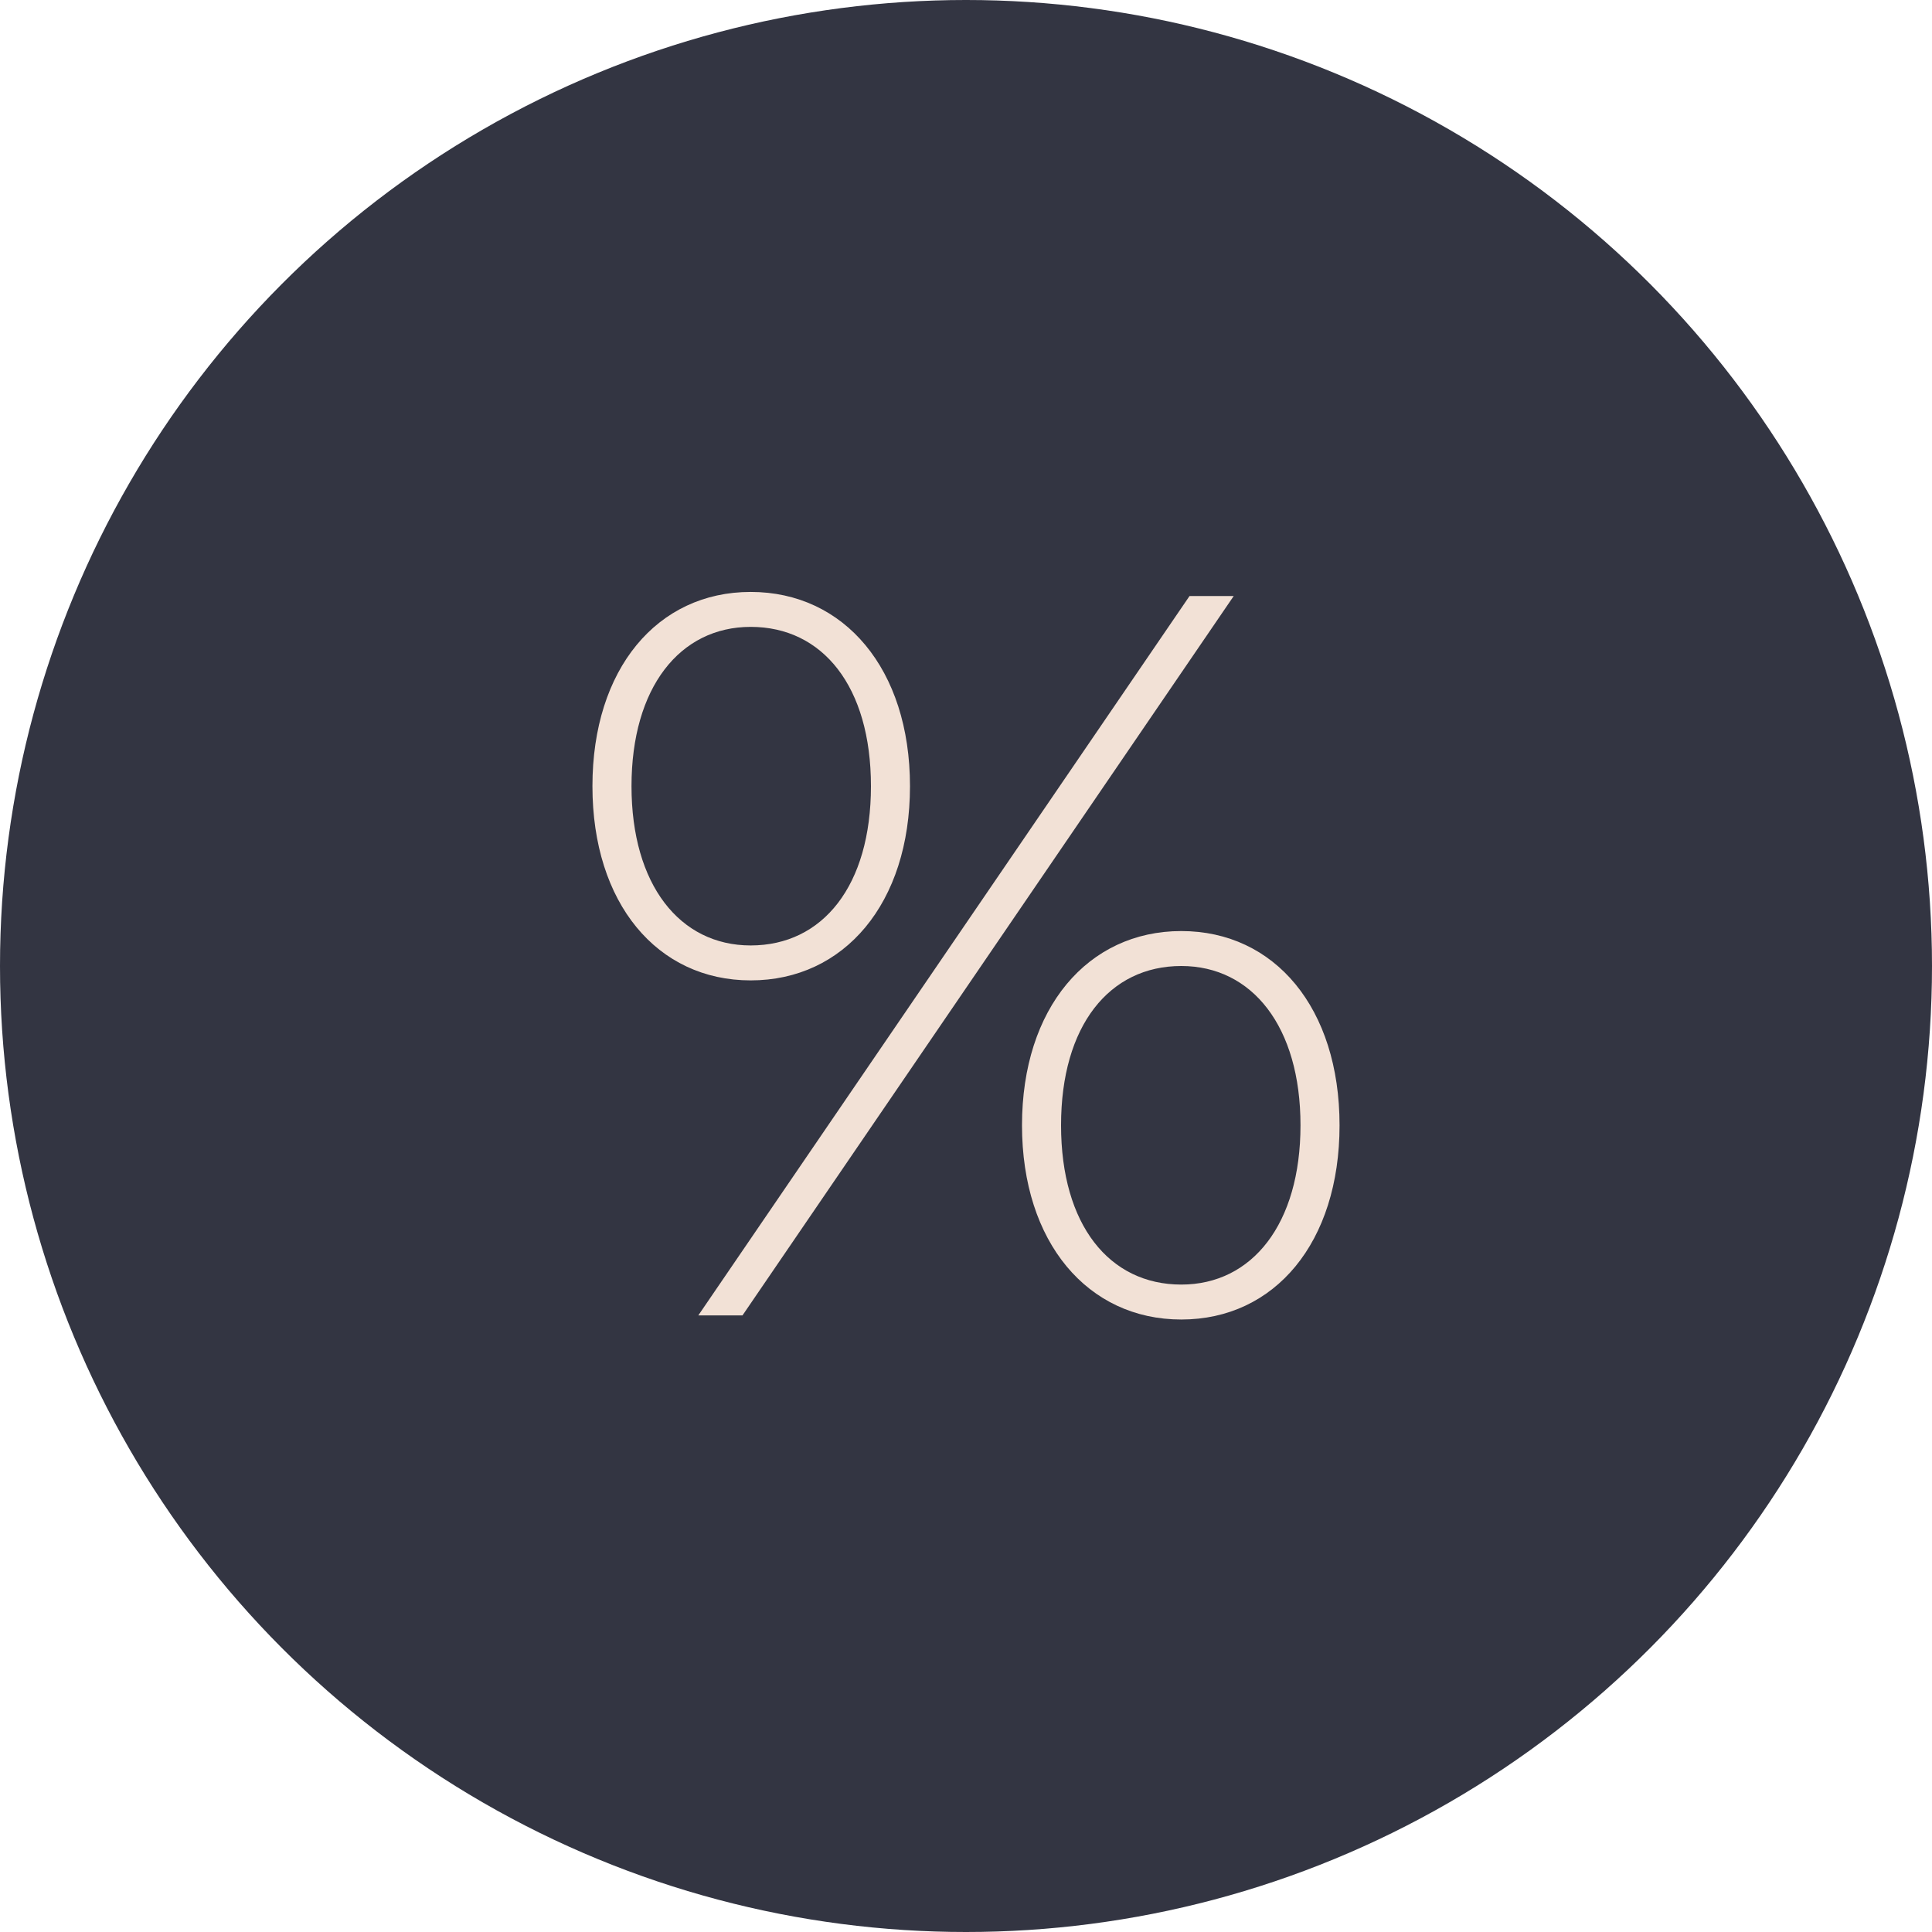
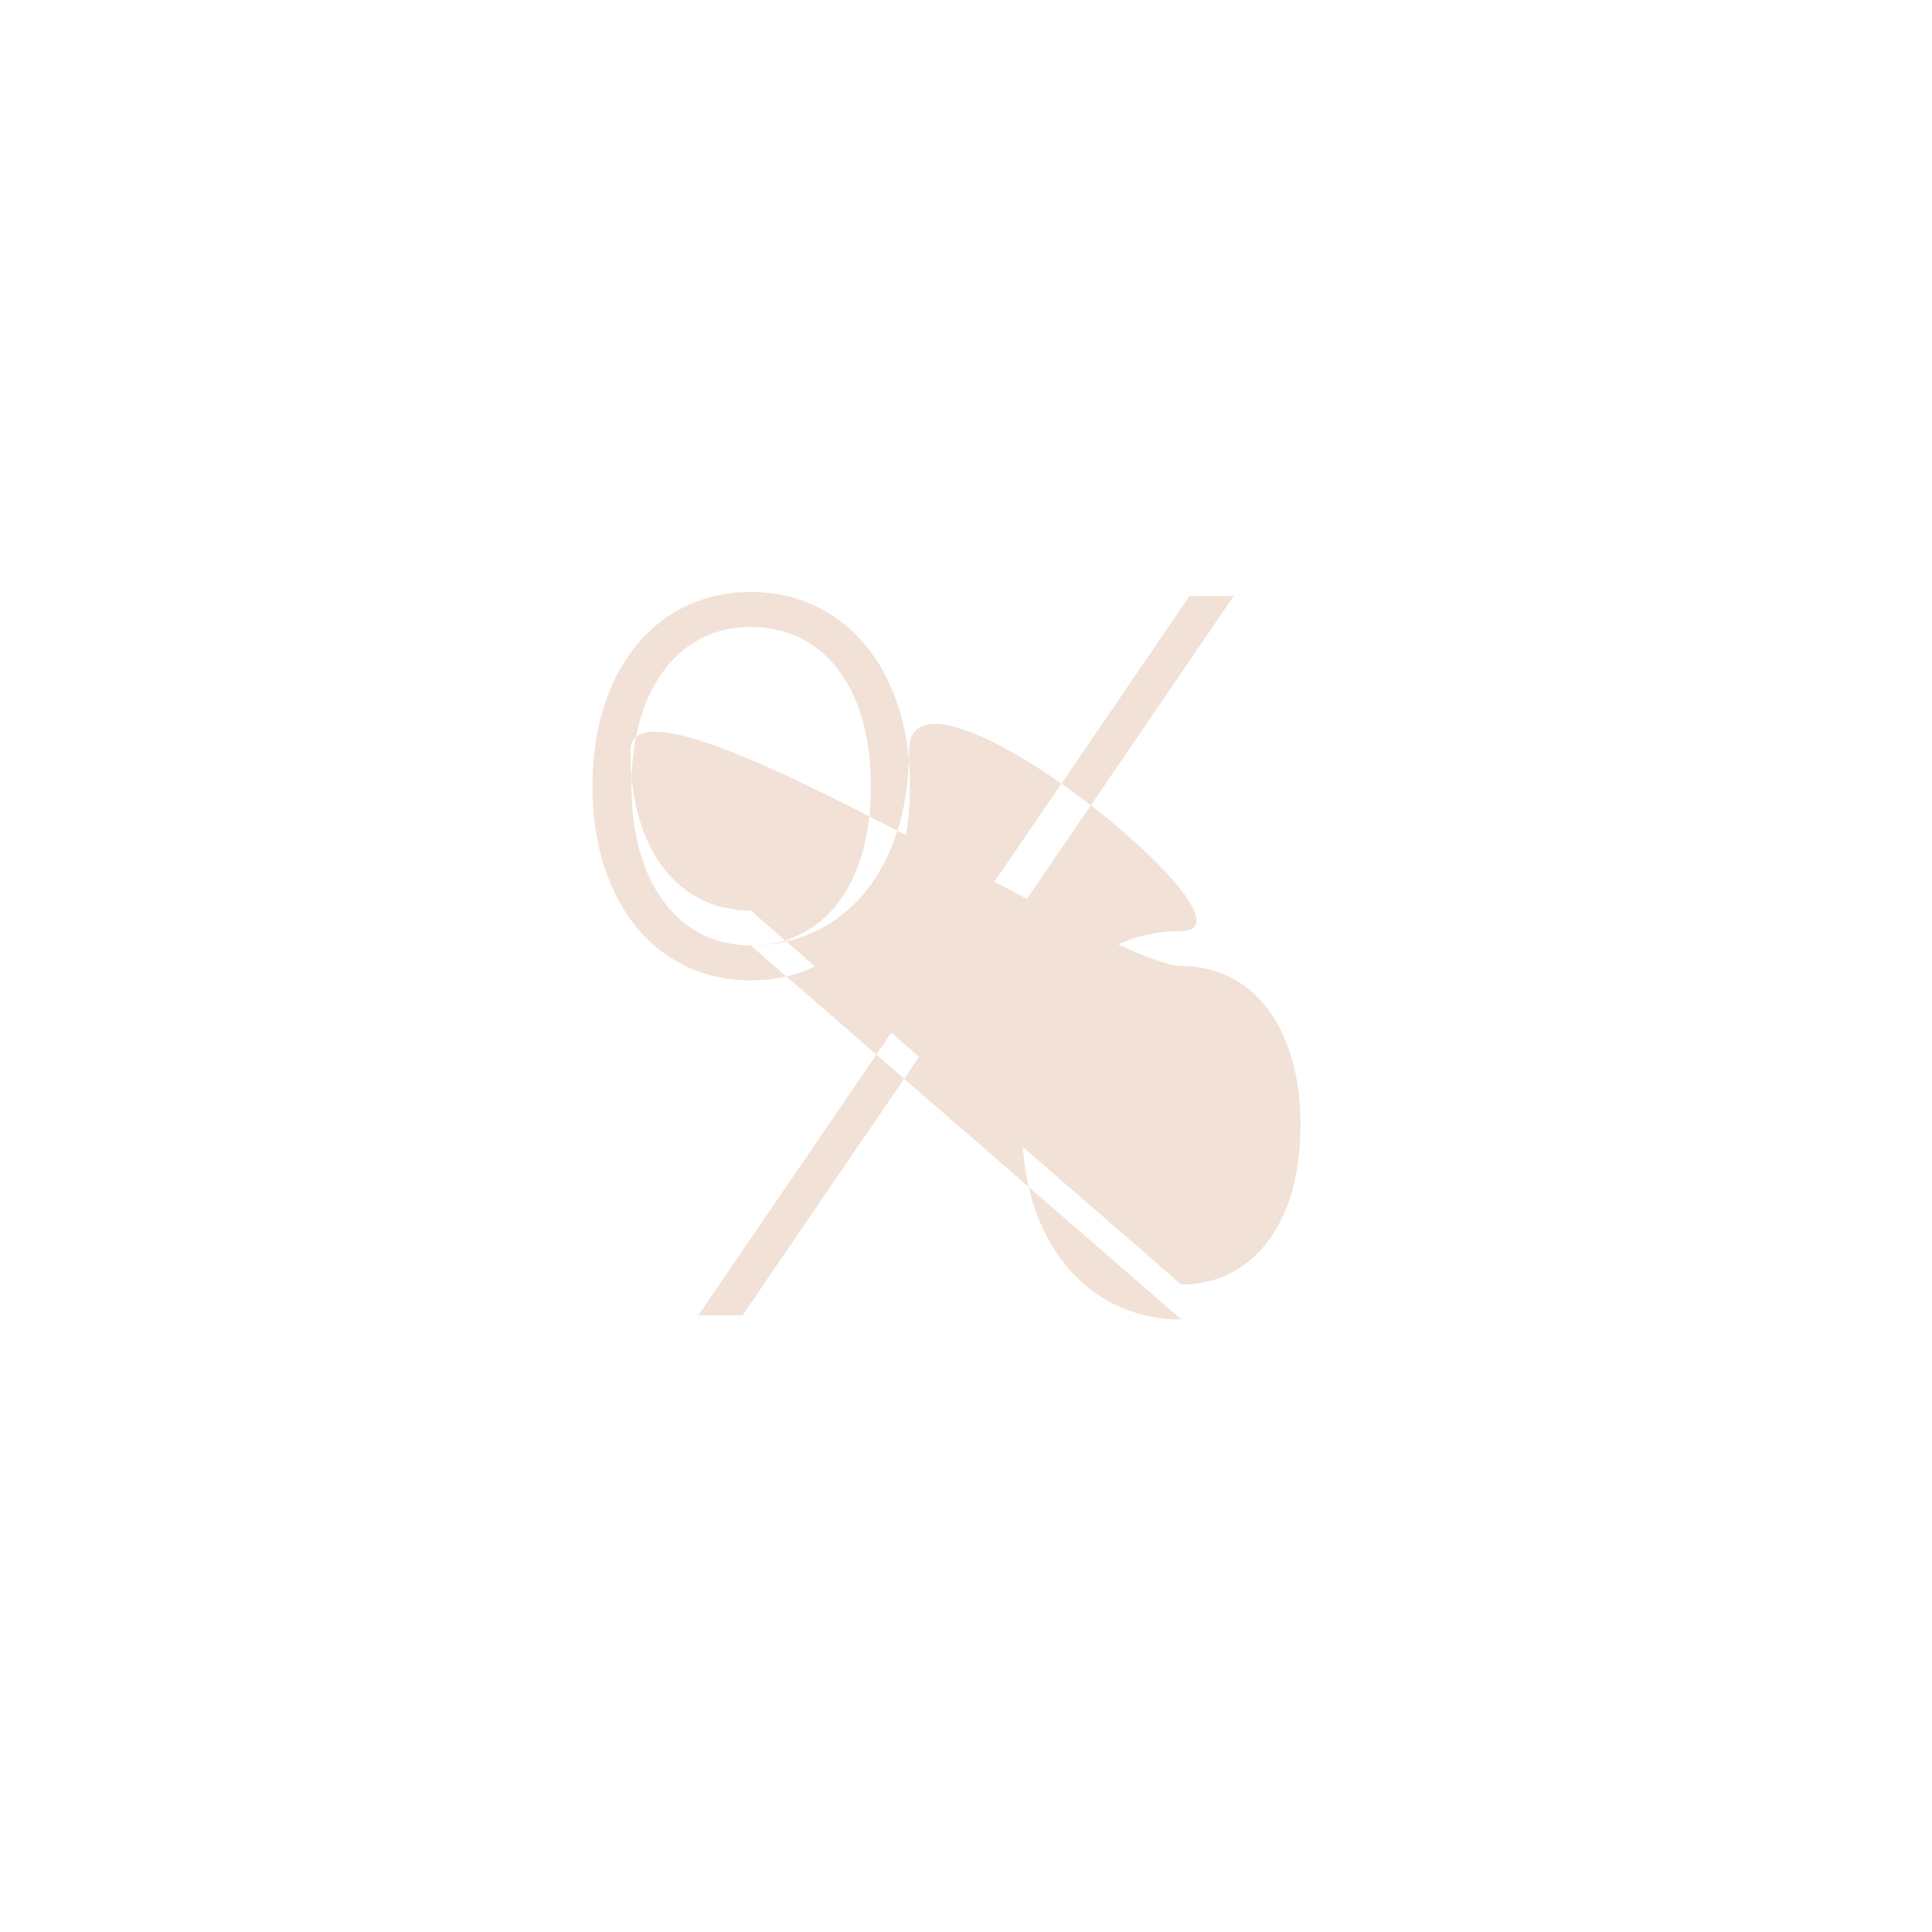
<svg xmlns="http://www.w3.org/2000/svg" width="141" height="141" viewBox="0 0 141 141">
  <g id="Group_178" data-name="Group 178" transform="translate(-1325 -1166)">
-     <circle id="Ellipse_36" data-name="Ellipse 36" cx="70.5" cy="70.5" r="70.5" transform="translate(1325 1166)" fill="#333542" />
-     <path id="Path_98" data-name="Path 98" d="M54.787,48.55c6.825,0,11.625-5.625,11.625-14.175S61.612,20.2,54.787,20.2s-11.55,5.625-11.55,14.175S47.963,48.55,54.787,48.55ZM50.963,73h3.225l35.85-52.5H86.813Zm3.825-27c-5.175,0-8.7-4.425-8.7-11.625s3.525-11.625,8.7-11.625c5.25,0,8.775,4.35,8.775,11.625S60.037,46,54.787,46ZM86.212,73.3c6.825,0,11.55-5.625,11.55-14.175S93.037,44.95,86.212,44.95,74.587,50.575,74.587,59.125,79.387,73.3,86.212,73.3Zm0-2.55c-5.25,0-8.775-4.35-8.775-11.625S80.962,47.5,86.212,47.5c5.175,0,8.7,4.425,8.7,11.625S91.387,70.75,86.212,70.75Z" transform="translate(1325 1189)" fill="#f2e1d6" />
+     <path id="Path_98" data-name="Path 98" d="M54.787,48.55c6.825,0,11.625-5.625,11.625-14.175S61.612,20.2,54.787,20.2s-11.55,5.625-11.55,14.175S47.963,48.55,54.787,48.55ZM50.963,73h3.225l35.85-52.5H86.813Zm3.825-27c-5.175,0-8.7-4.425-8.7-11.625s3.525-11.625,8.7-11.625c5.25,0,8.775,4.35,8.775,11.625S60.037,46,54.787,46Zc6.825,0,11.55-5.625,11.55-14.175S93.037,44.95,86.212,44.95,74.587,50.575,74.587,59.125,79.387,73.3,86.212,73.3Zm0-2.55c-5.25,0-8.775-4.35-8.775-11.625S80.962,47.5,86.212,47.5c5.175,0,8.7,4.425,8.7,11.625S91.387,70.75,86.212,70.75Z" transform="translate(1325 1189)" fill="#f2e1d6" />
  </g>
</svg>